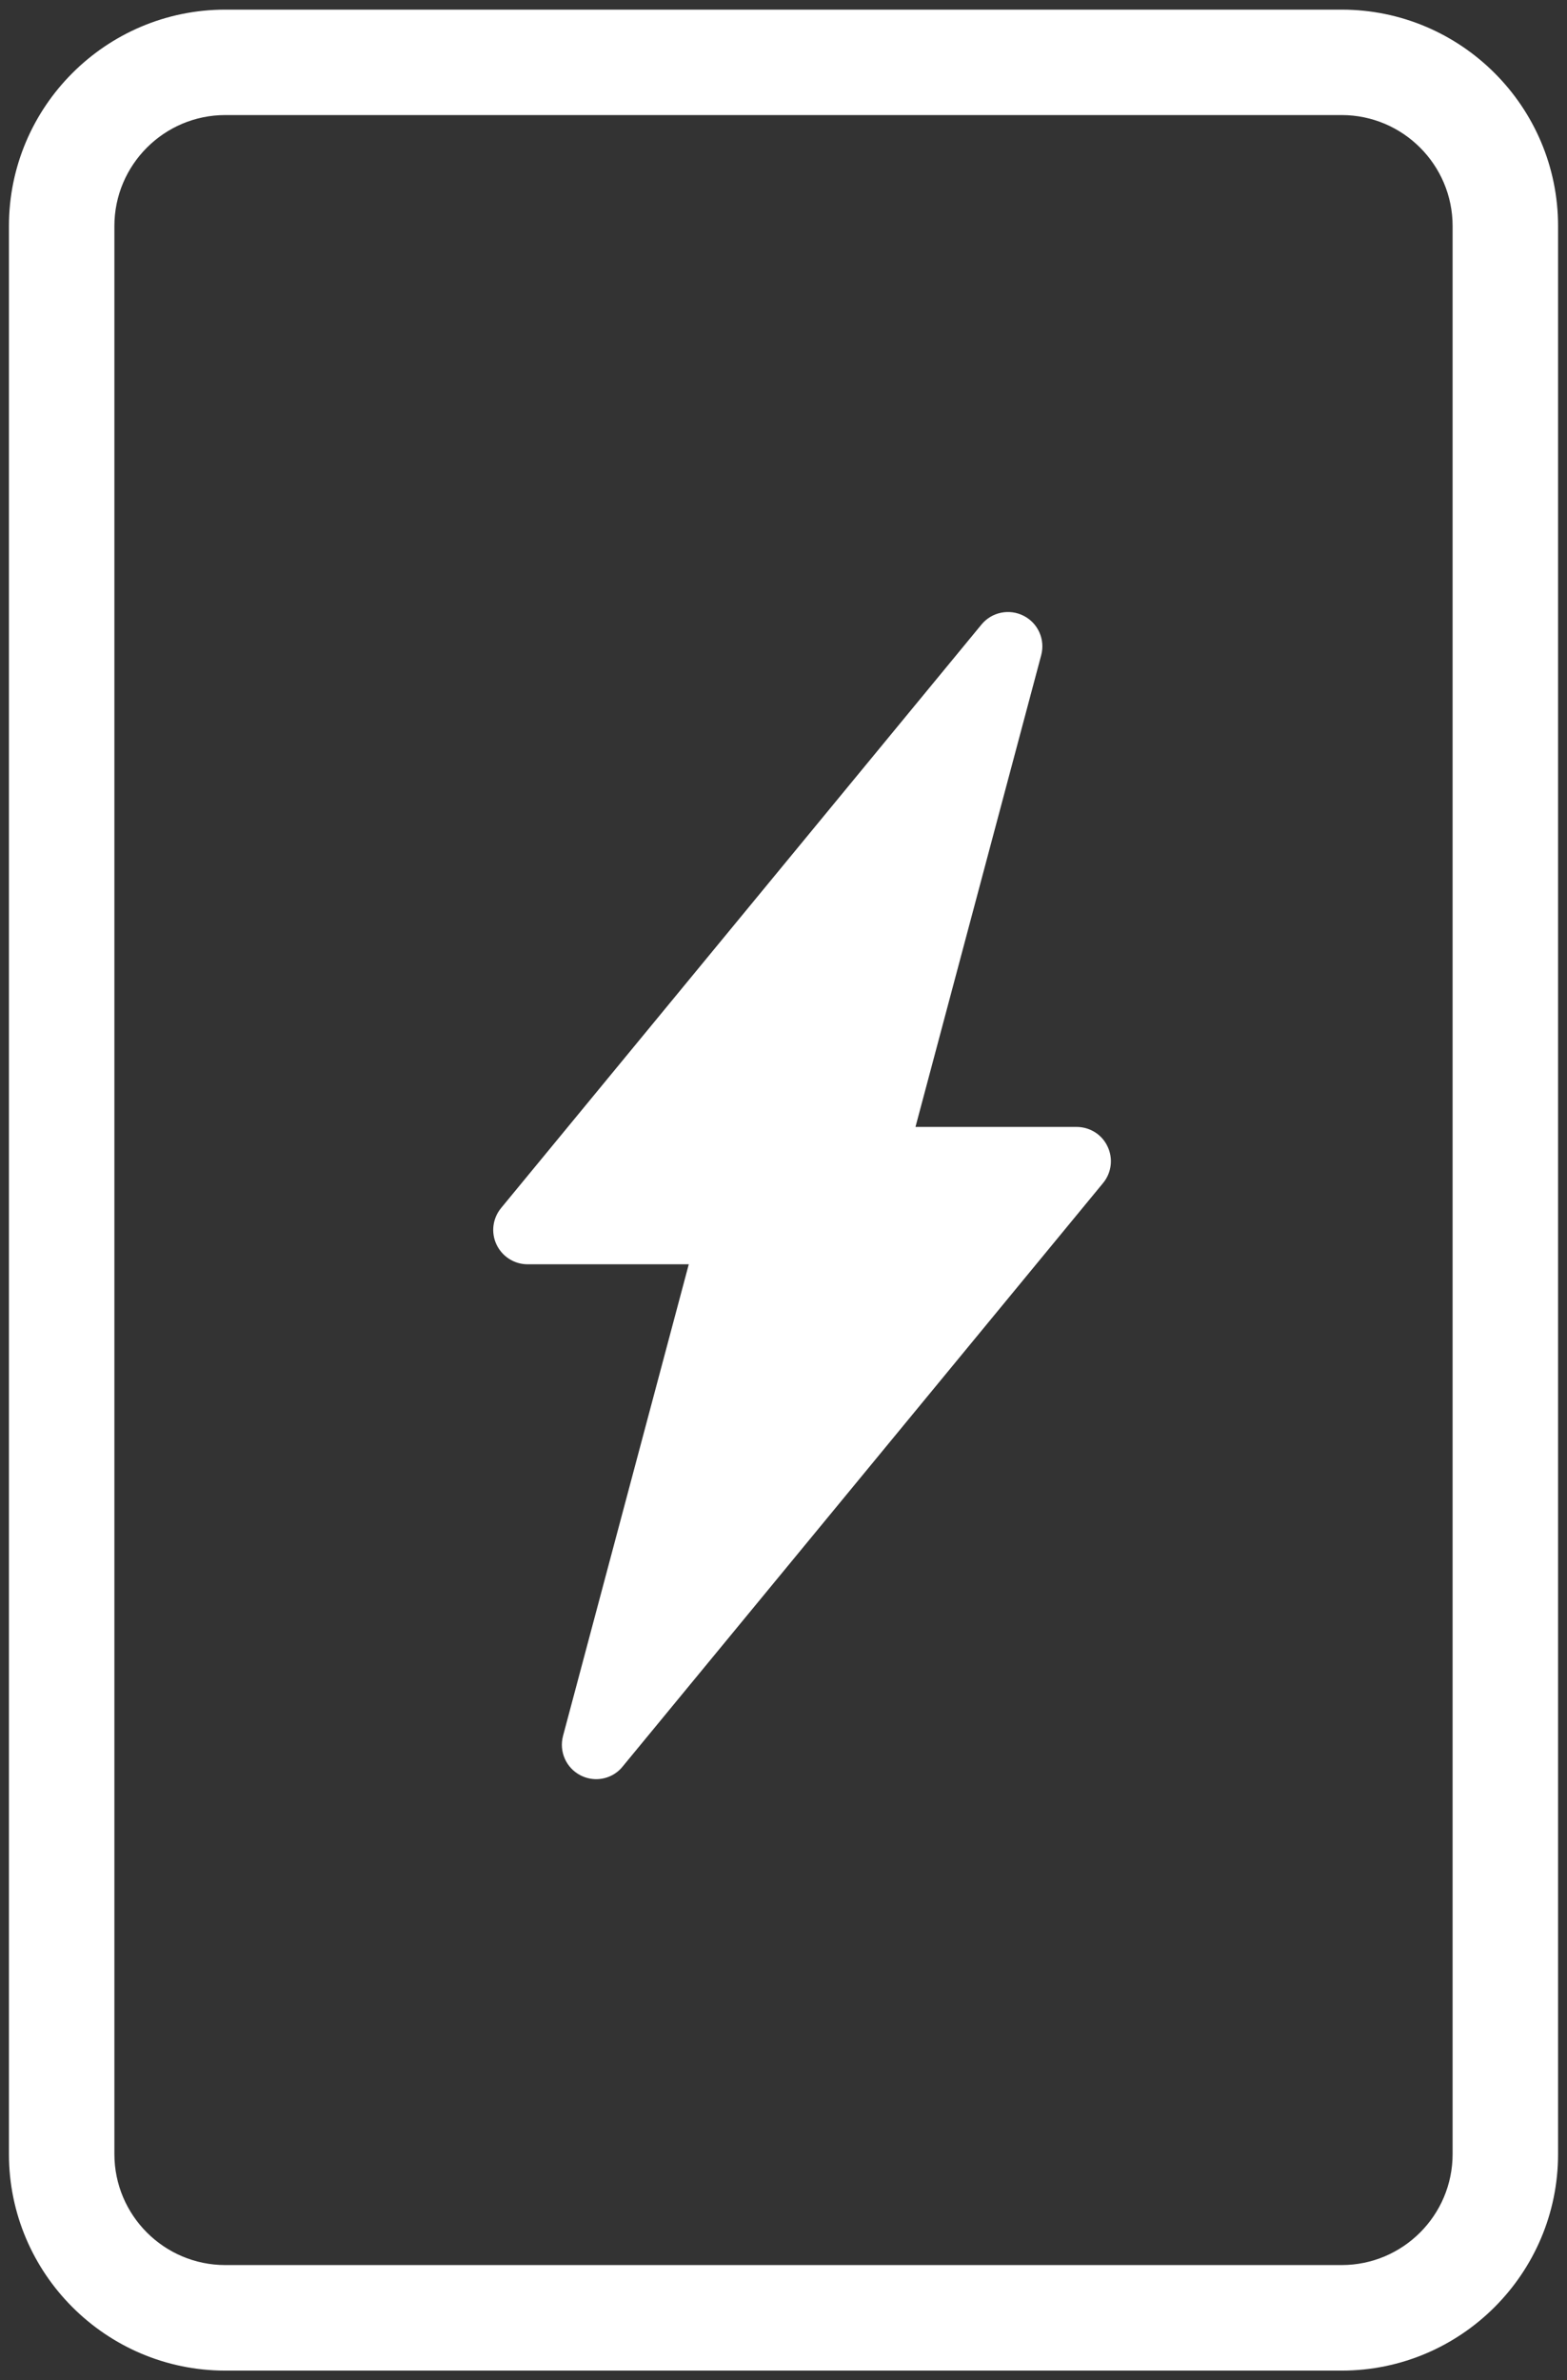
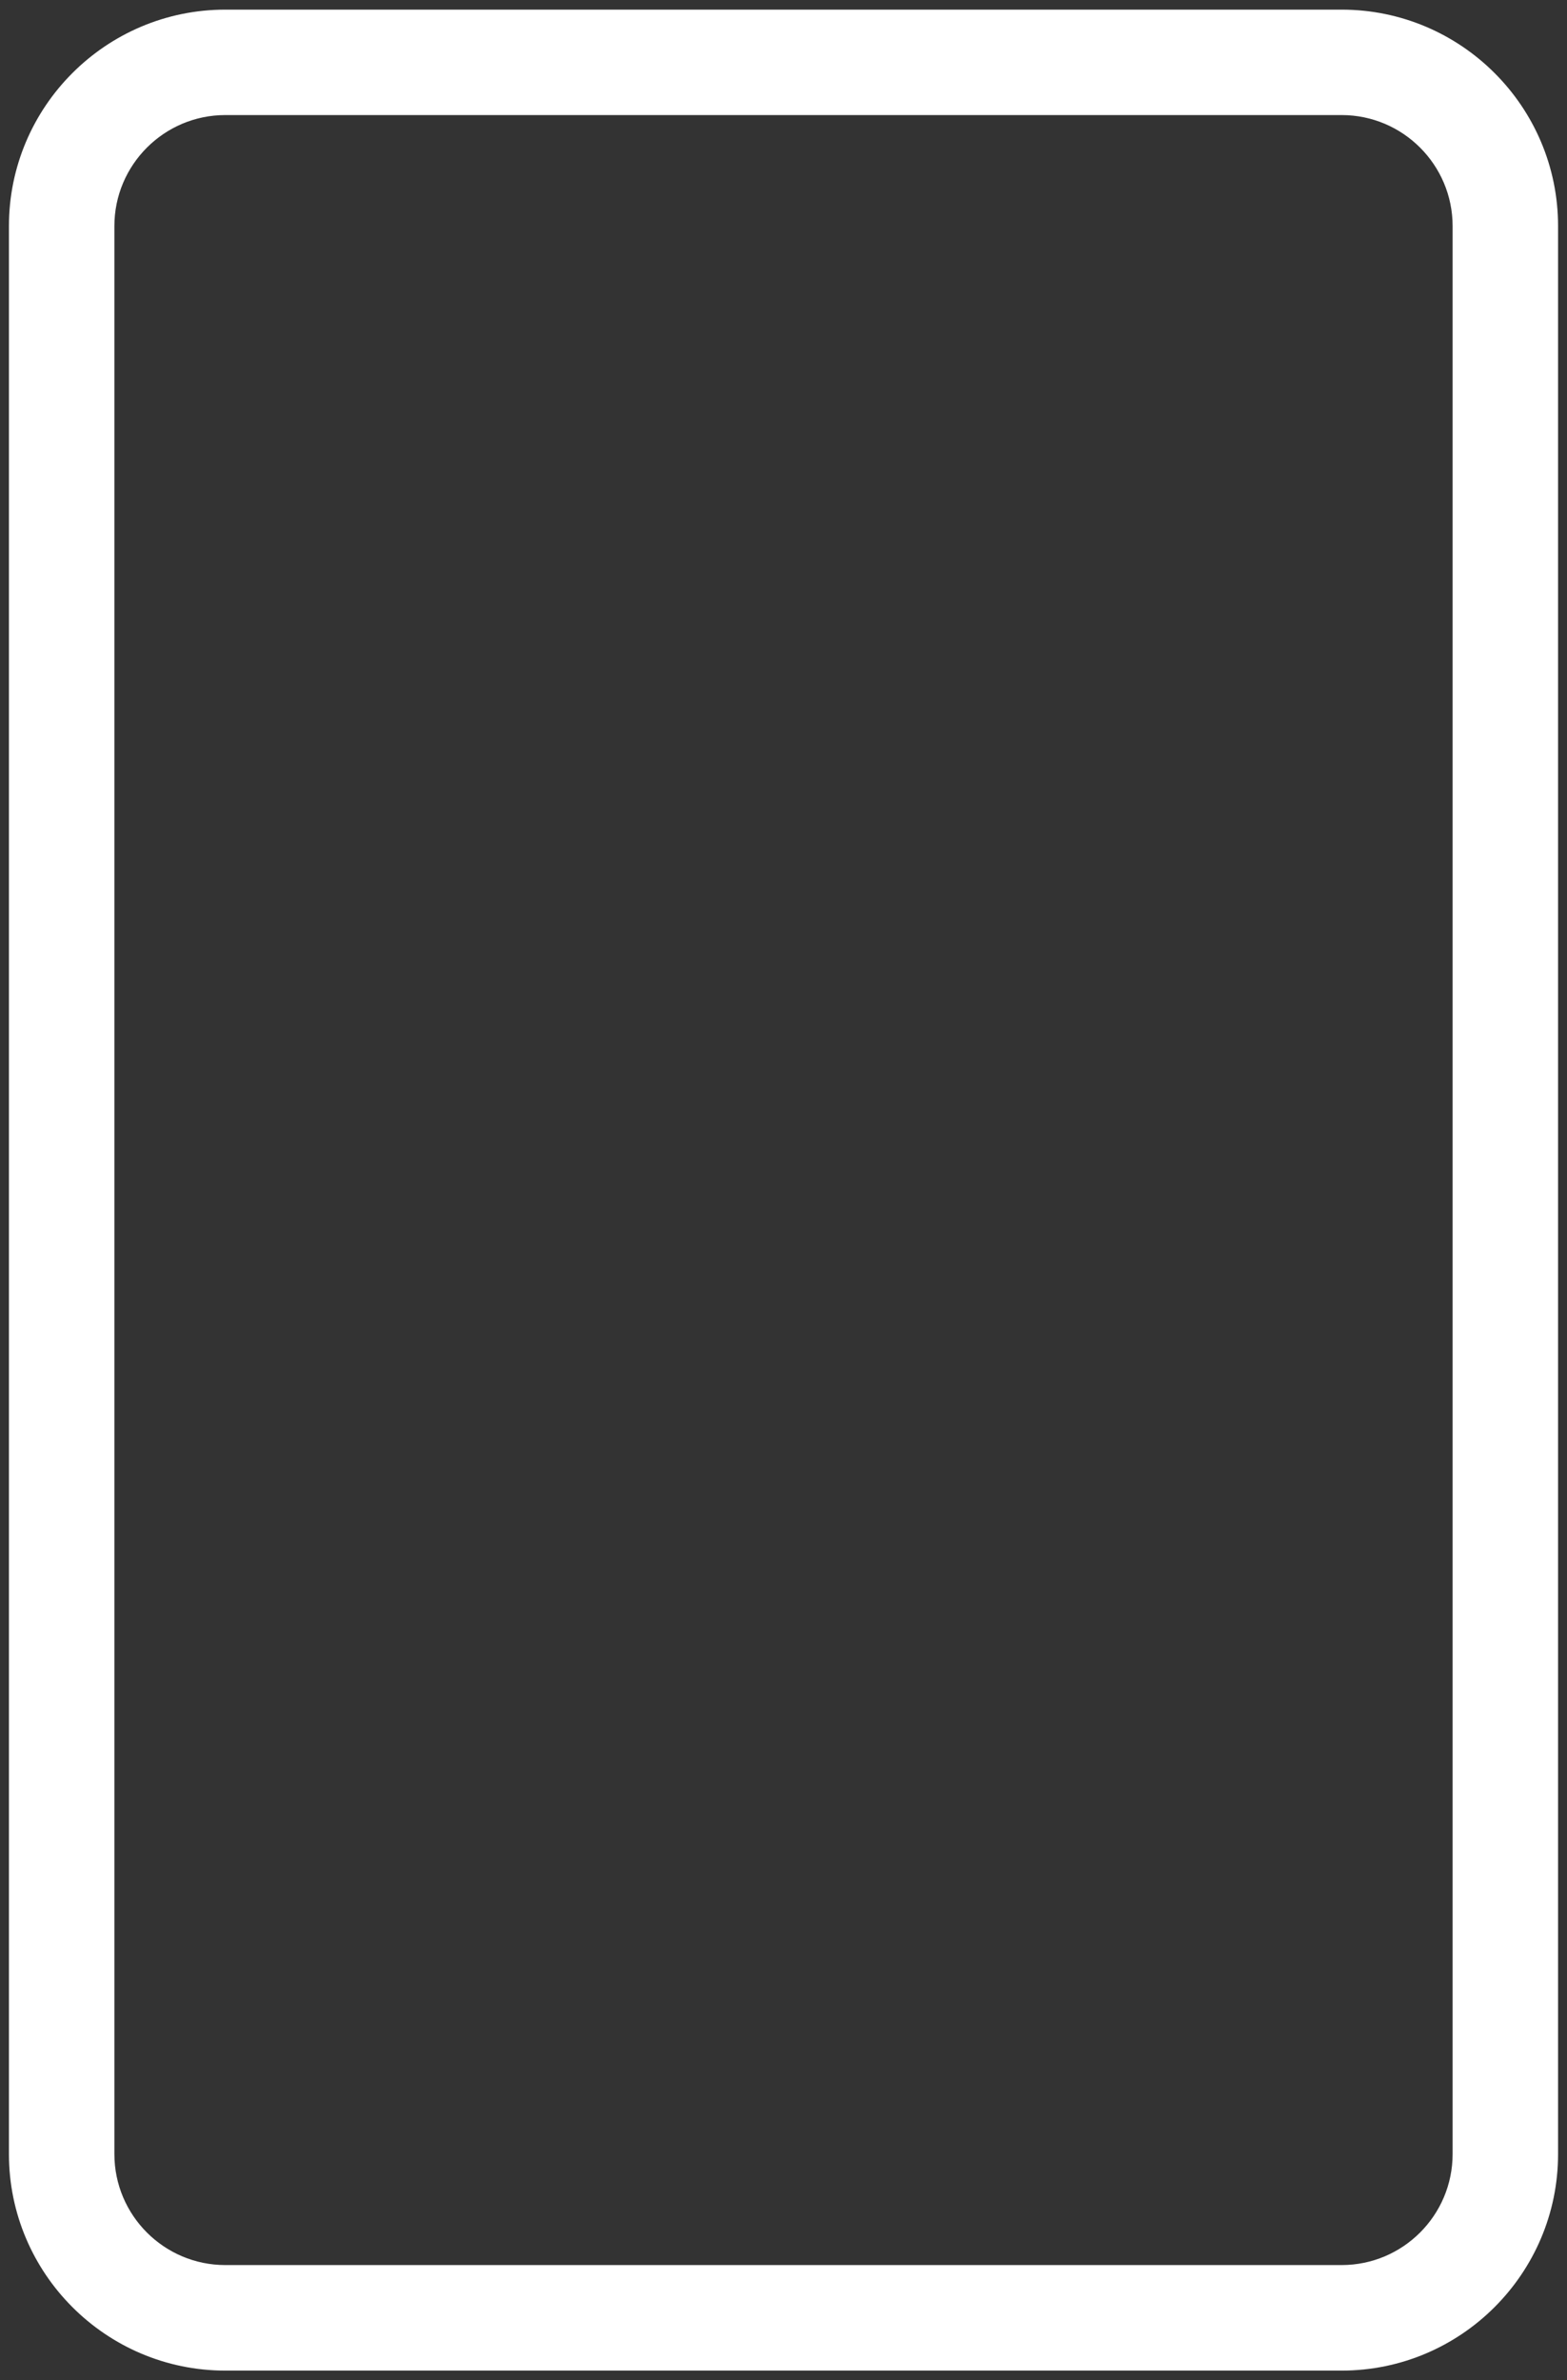
<svg xmlns="http://www.w3.org/2000/svg" version="1.1" id="Vrstva_1" x="0px" y="0px" width="27px" height="41px" viewBox="0 0 27 41" enable-background="new 0 0 27 41" xml:space="preserve">
  <rect x="0" y="0" width="27" height="41" fill="#333333" stroke="none" />
  <path fill="#FFFFFF" d="M23.117,0.166H3.882c-2.056,0-3.728,1.672-3.728,3.728v33.212c0,2.055,1.672,3.729,3.728,3.729h19.235  c2.056,0,3.729-1.674,3.729-3.729V3.894C26.846,1.837,25.173,0.166,23.117,0.166 M25.029,37.105c0,1.055-0.857,1.912-1.912,1.912  H3.882c-1.054,0-1.911-0.857-1.911-1.912V3.894c0-1.054,0.857-1.912,1.911-1.912h19.235c1.055,0,1.912,0.858,1.912,1.912V37.105z" />
-   <path fill="#FFFFFF" d="M18.55,19.412h-2.776l2.166-8.125c0.072-0.27-0.053-0.552-0.301-0.679s-0.55-0.065-0.727,0.149L8.634,20.809  c-0.146,0.178-0.177,0.422-0.079,0.629s0.307,0.34,0.535,0.34h2.778l-2.167,8.125c-0.071,0.27,0.054,0.551,0.301,0.678  c0.087,0.045,0.18,0.066,0.271,0.066c0.17,0,0.34-0.074,0.455-0.217l8.278-10.051c0.146-0.176,0.177-0.422,0.078-0.629  C18.988,19.543,18.779,19.412,18.55,19.412" />
</svg>